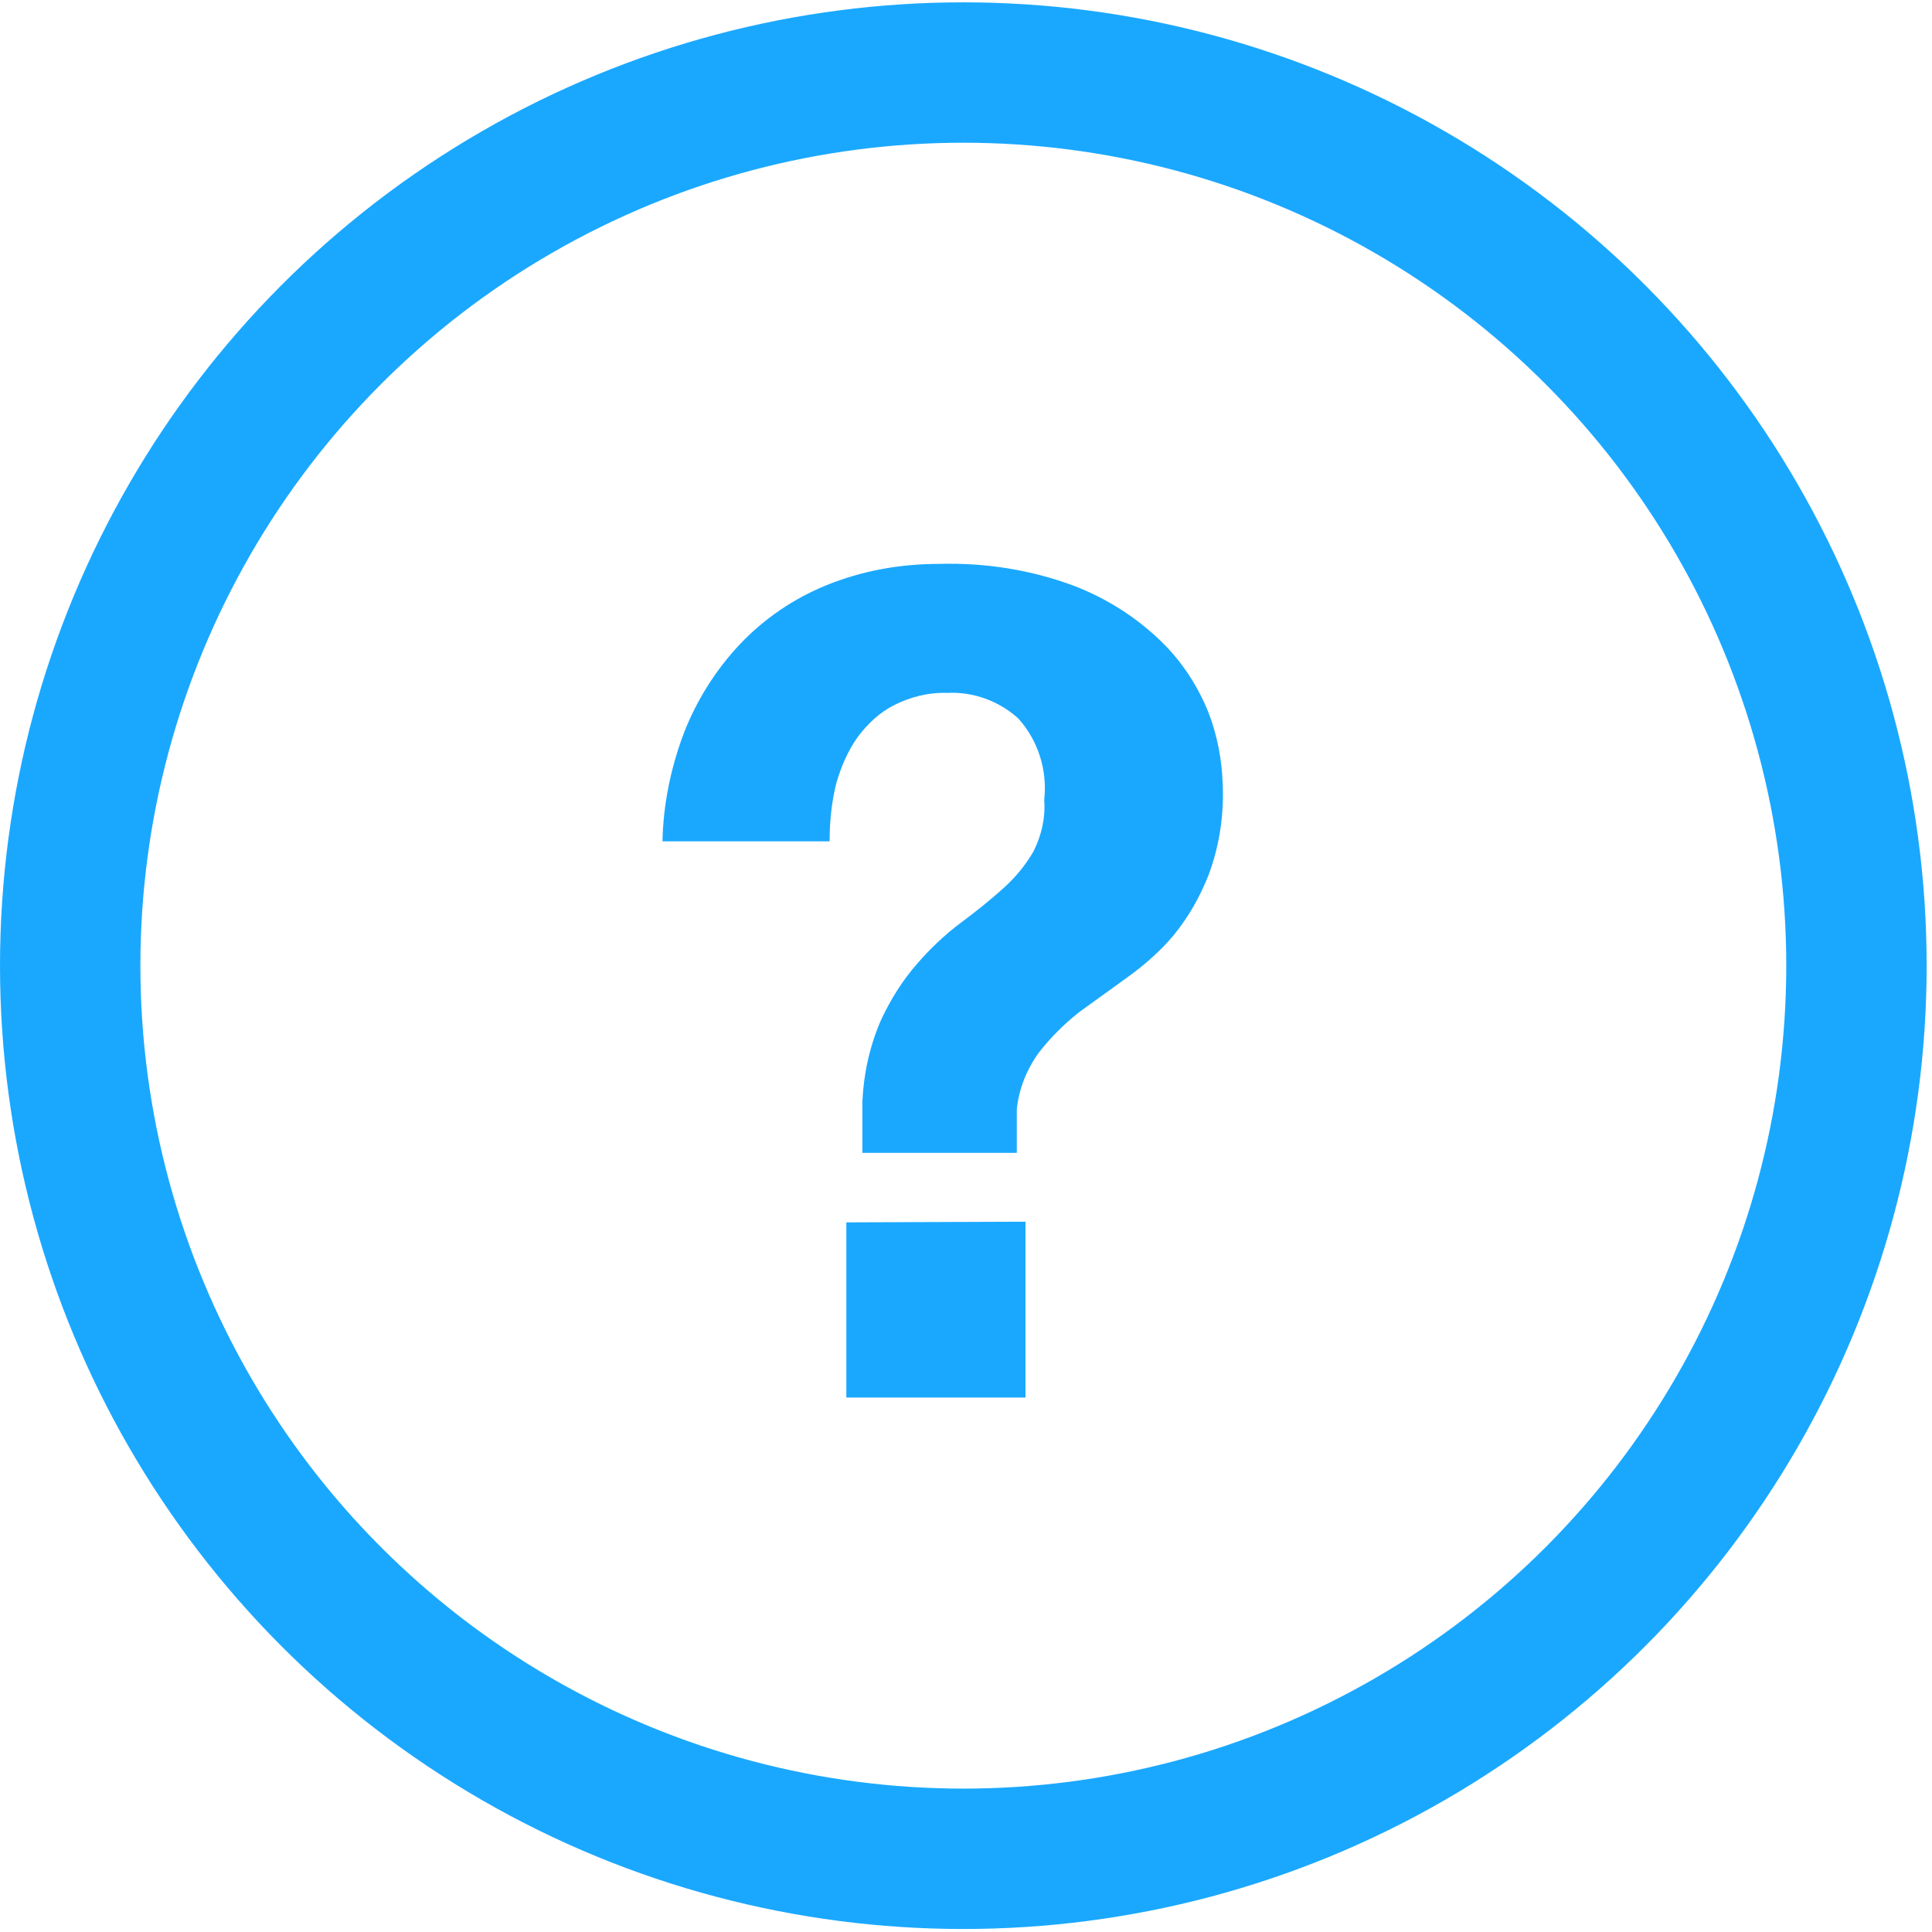
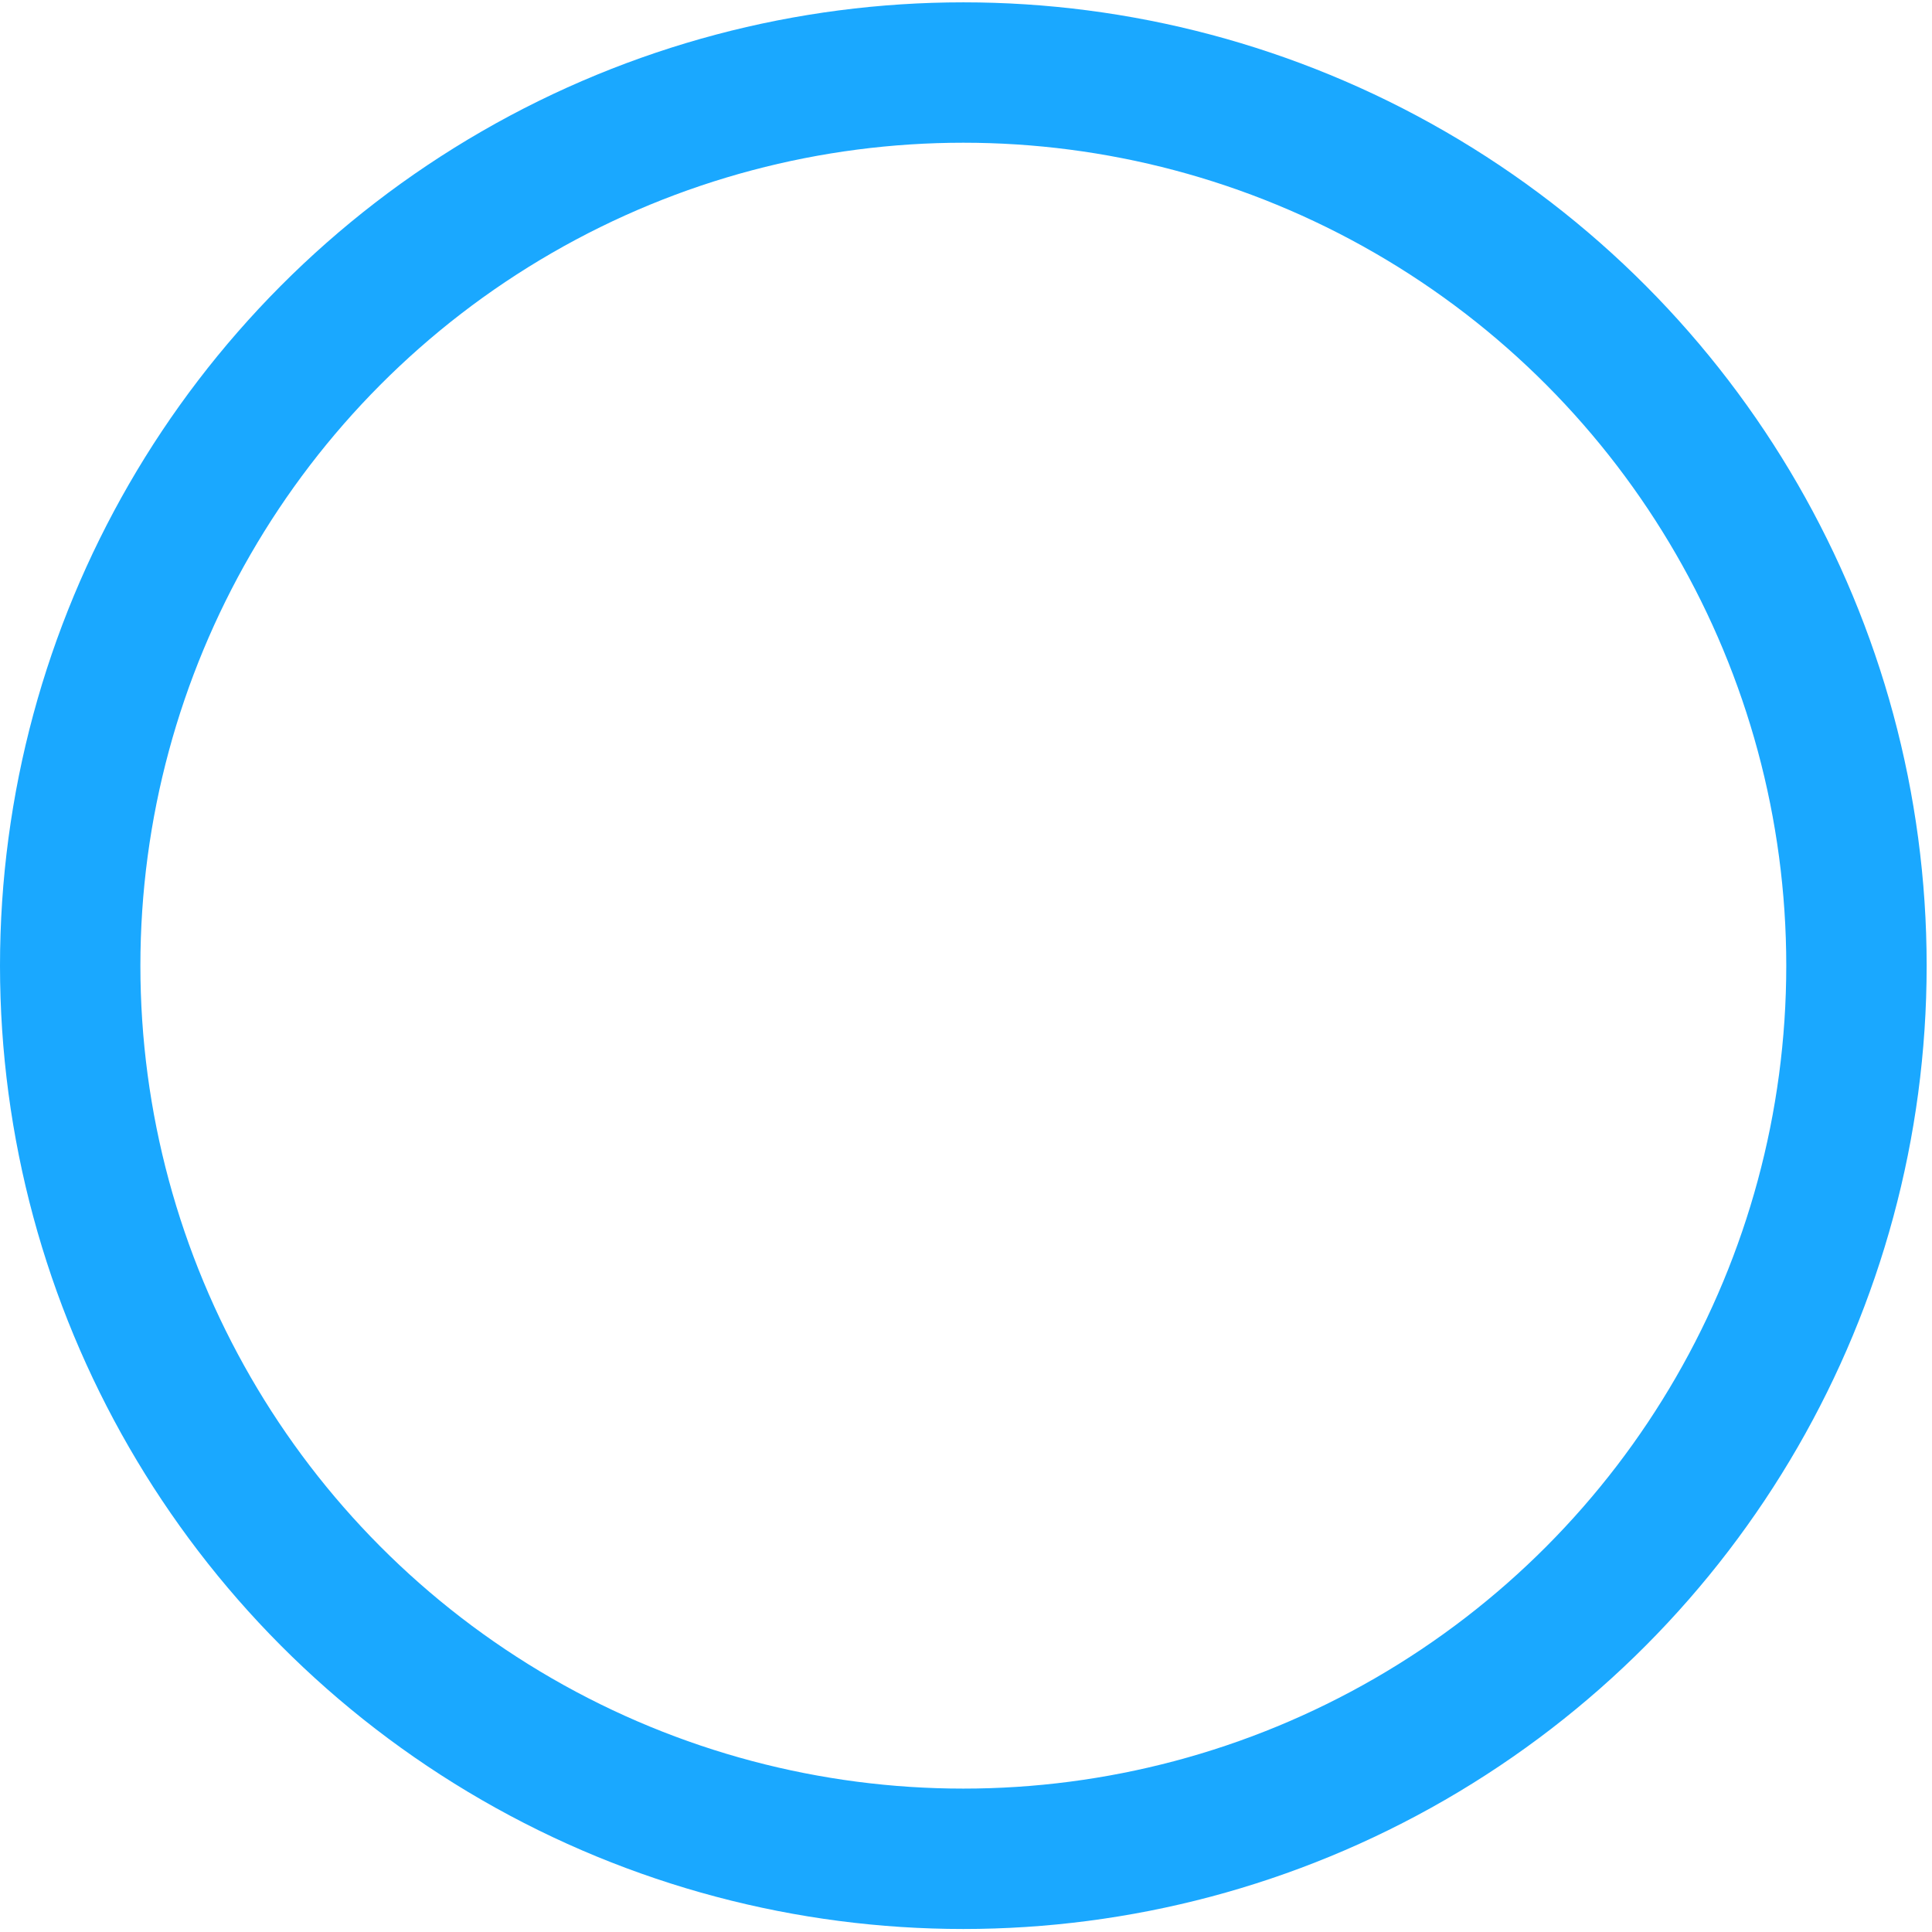
<svg xmlns="http://www.w3.org/2000/svg" width="289px" height="289px" viewBox="0 0 289 289" version="1.1">
  <title>Group 5</title>
  <desc>Created with Sketch.</desc>
  <g id="Page-1" stroke="none" stroke-width="1" fill="none" fill-rule="evenodd">
    <g id="Group-5" transform="translate(10, 10)">
      <circle id="Oval" stroke="#1AA8FF" stroke-width="21" cx="134.1" cy="134.45" r="133.6" />
-       <path d="M92.3,99.65 C94.2,94.75 97.1,90.15 100.7,86.35 C104.3,82.55 108.7,79.55 113.6,77.55 C119,75.35 124.7,74.35 130.5,74.35 C137.4,74.15 144.3,75.25 150.7,77.65 C155.6,79.55 160,82.35 163.7,85.95 C166.8,88.95 169.2,92.65 170.8,96.65 C172.1,100.05 172.8,103.75 172.9,107.35 C173.1,111.95 172.4,116.55 170.8,120.85 C169.5,124.15 167.8,127.15 165.6,129.85 C163.6,132.25 161.2,134.35 158.7,136.15 L151.5,141.35 C149.2,143.15 147.2,145.15 145.4,147.45 C143.6,149.95 142.4,152.85 142.1,155.95 L142.1,162.45 L119,162.45 L119,154.75 C119.2,150.55 120.1,146.45 121.8,142.55 C123.2,139.55 125,136.65 127.2,134.15 C129.1,131.95 131.3,129.85 133.7,128.05 C136,126.35 138.1,124.65 140,122.95 C141.8,121.35 143.4,119.45 144.6,117.35 C145.8,114.95 146.4,112.35 146.2,109.65 C146.7,105.25 145.3,100.75 142.3,97.45 C139.4,94.85 135.6,93.45 131.7,93.65 C128.9,93.55 126.2,94.25 123.8,95.45 C121.6,96.55 119.8,98.25 118.3,100.25 C116.8,102.35 115.8,104.75 115.1,107.15 C114.4,109.95 114.1,112.85 114.1,115.85 L89.1,115.85 C89.2,110.45 90.3,104.95 92.3,99.65 Z M143.4,172.75 L143.4,199.05 L116.6,199.05 L116.6,172.85 L143.4,172.75 Z" id="Shape" fill="#1AA8FF" fill-rule="nonzero" />
    </g>
  </g>
</svg>